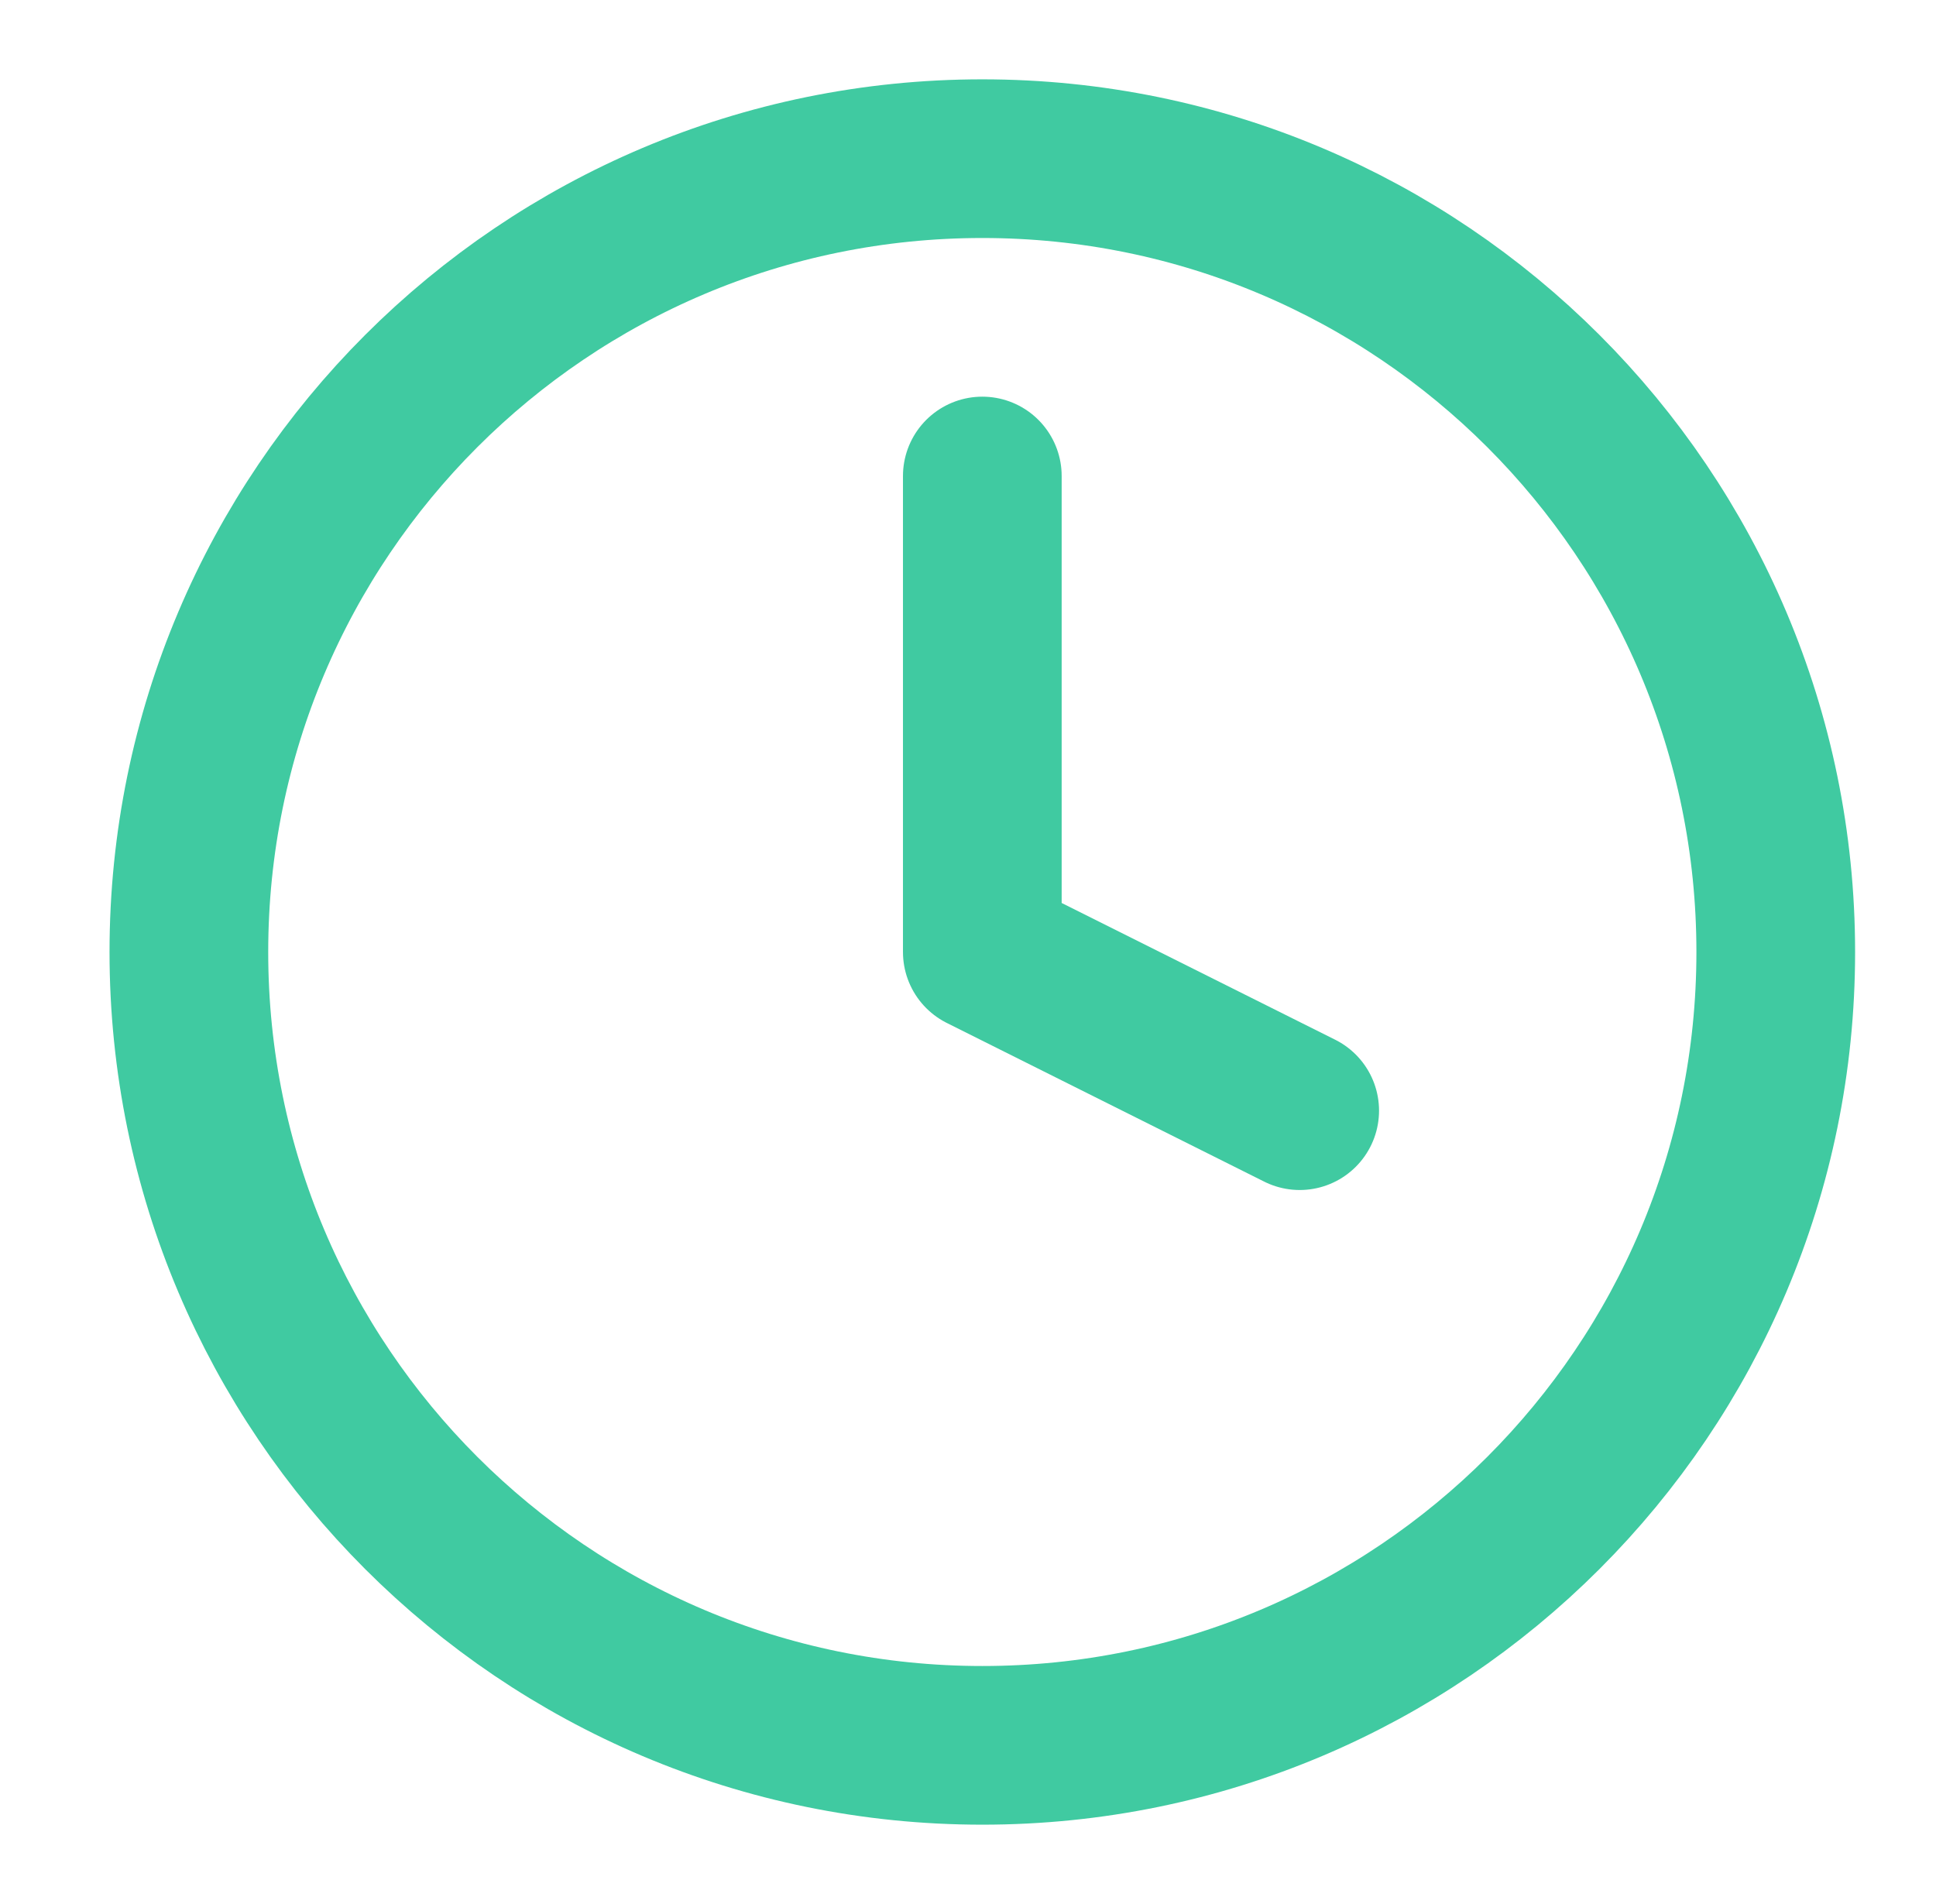
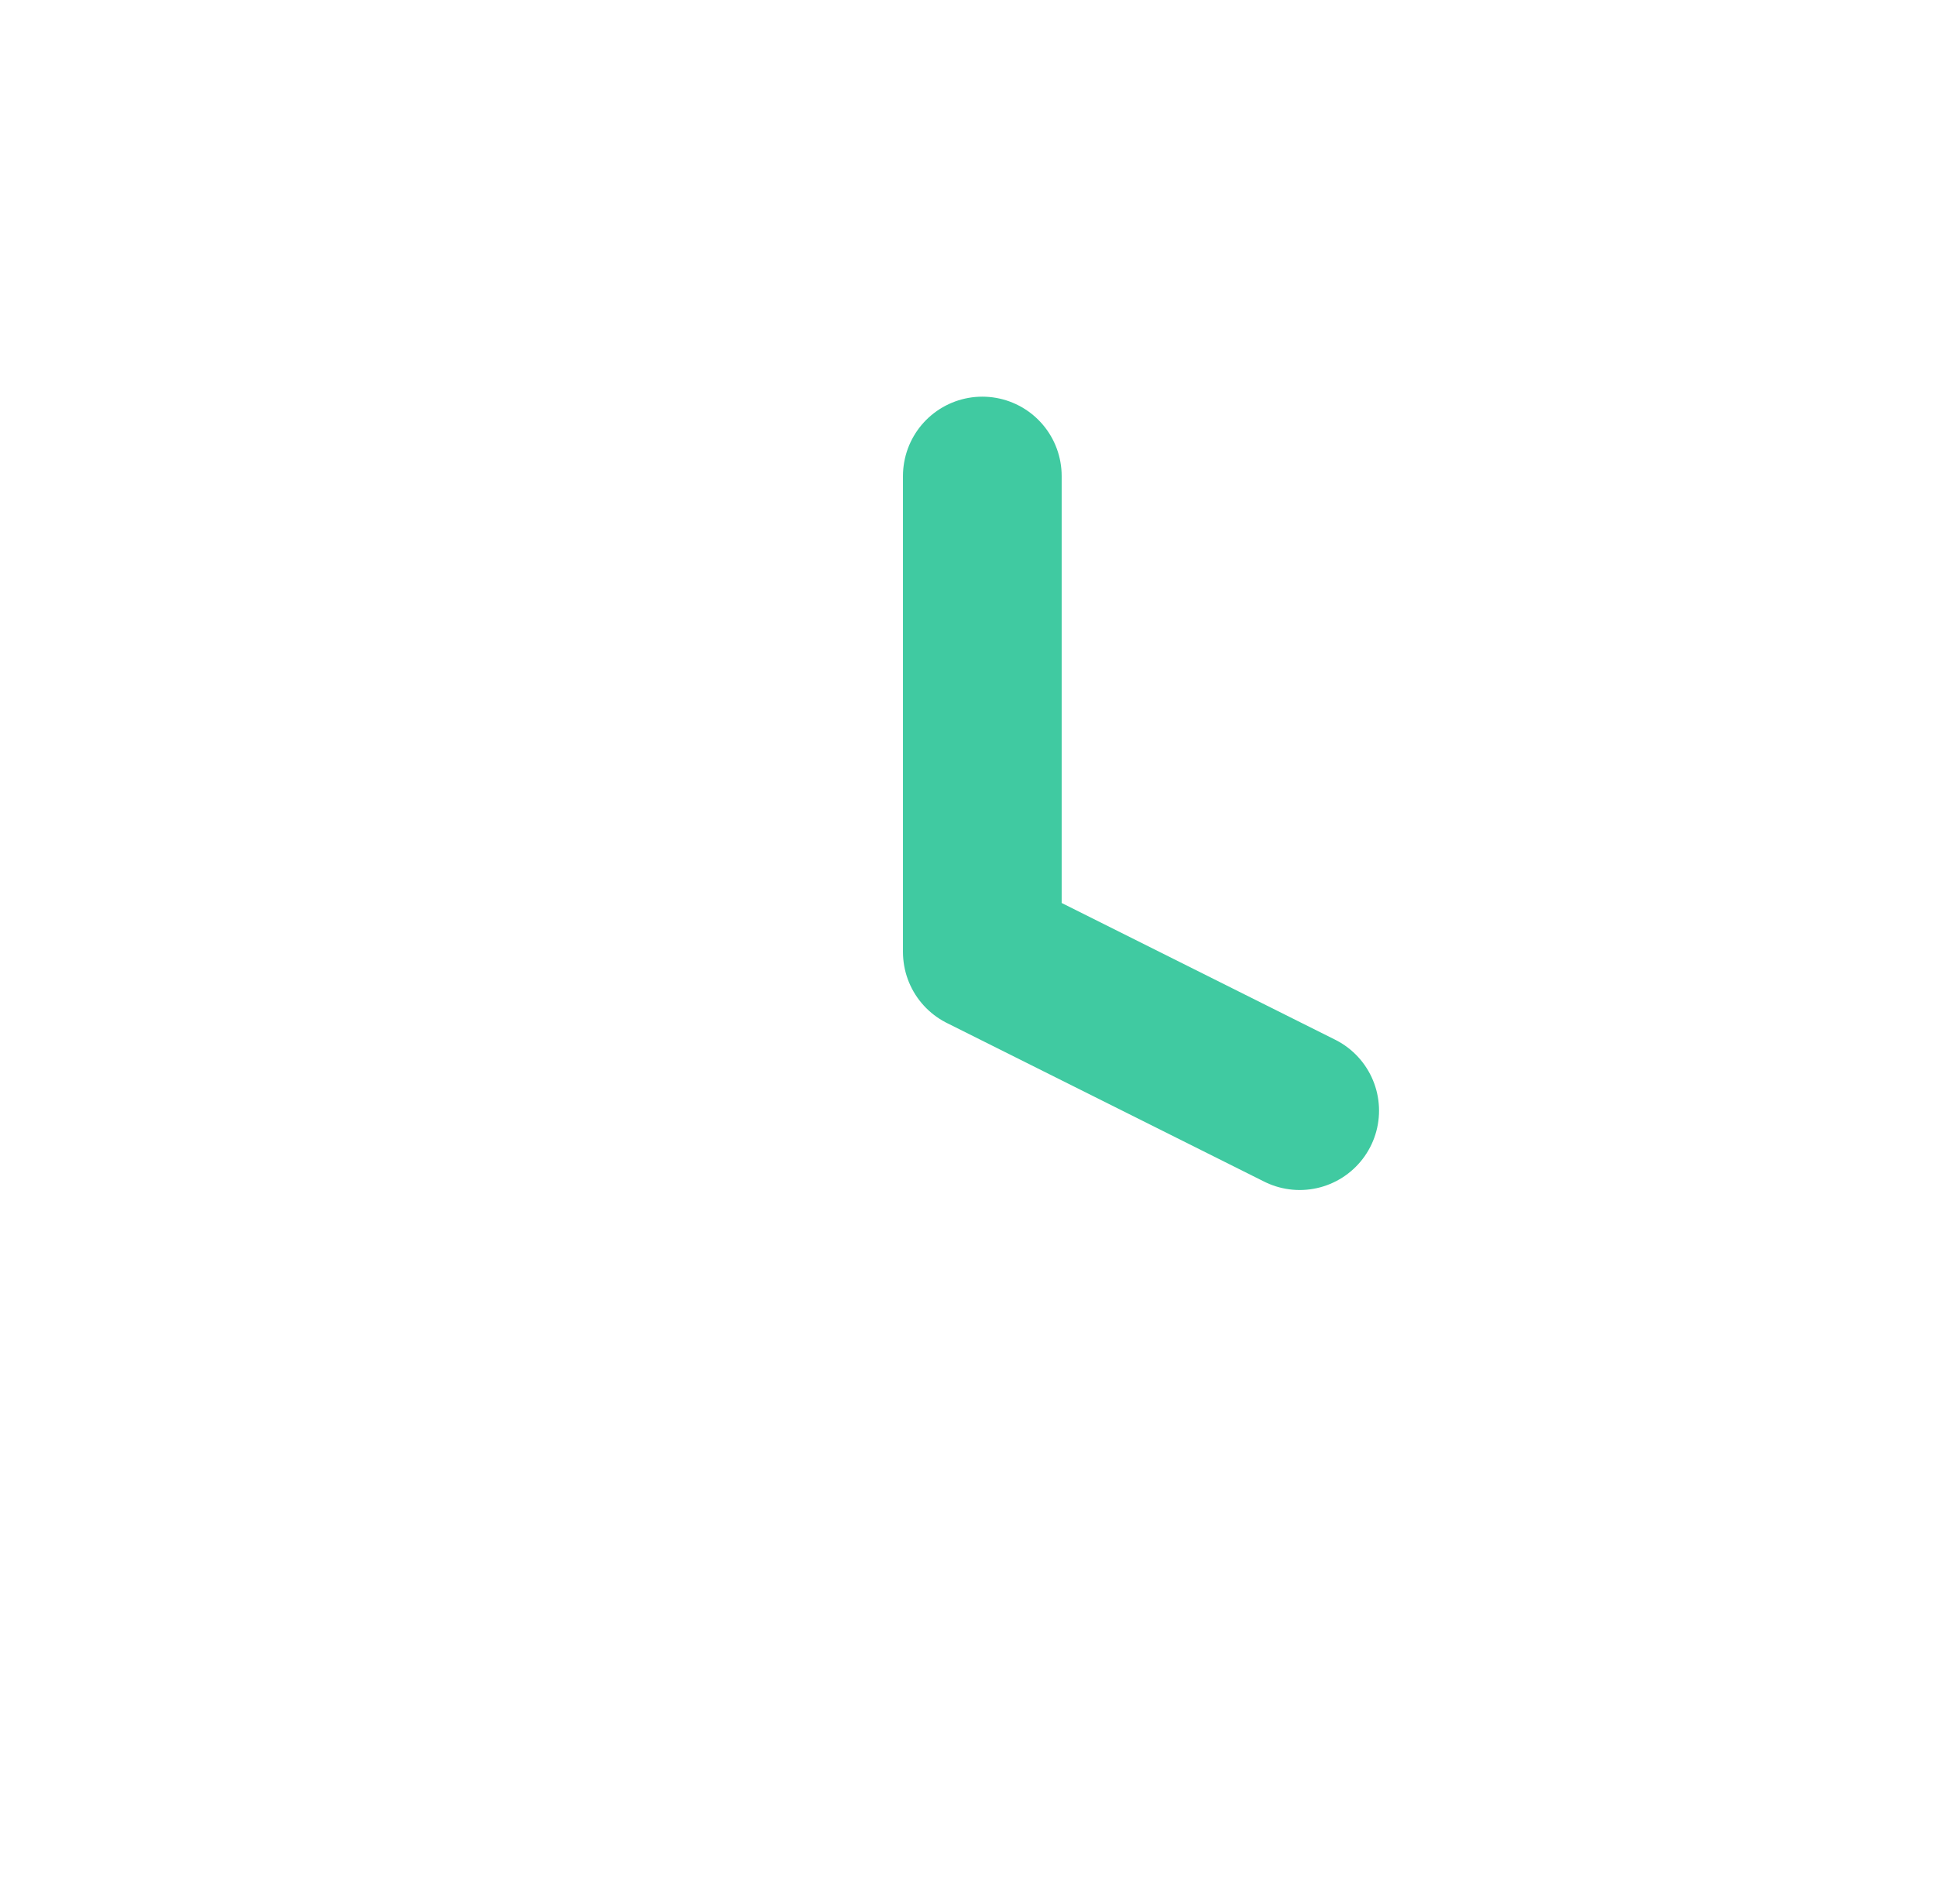
<svg xmlns="http://www.w3.org/2000/svg" width="61" height="60" viewBox="0 0 61 60" fill="none">
-   <path d="M30.951 55C44.758 55 55.951 43.807 55.951 30C55.951 16.193 44.758 5 30.951 5C17.144 5 5.951 16.193 5.951 30C5.951 43.807 17.144 55 30.951 55Z" stroke="#40CAA1" stroke-width="5" stroke-linecap="round" stroke-linejoin="round" />
  <path d="M30.951 15V30L40.951 35" stroke="#40CAA1" stroke-width="5" stroke-linecap="round" stroke-linejoin="round" />
</svg>